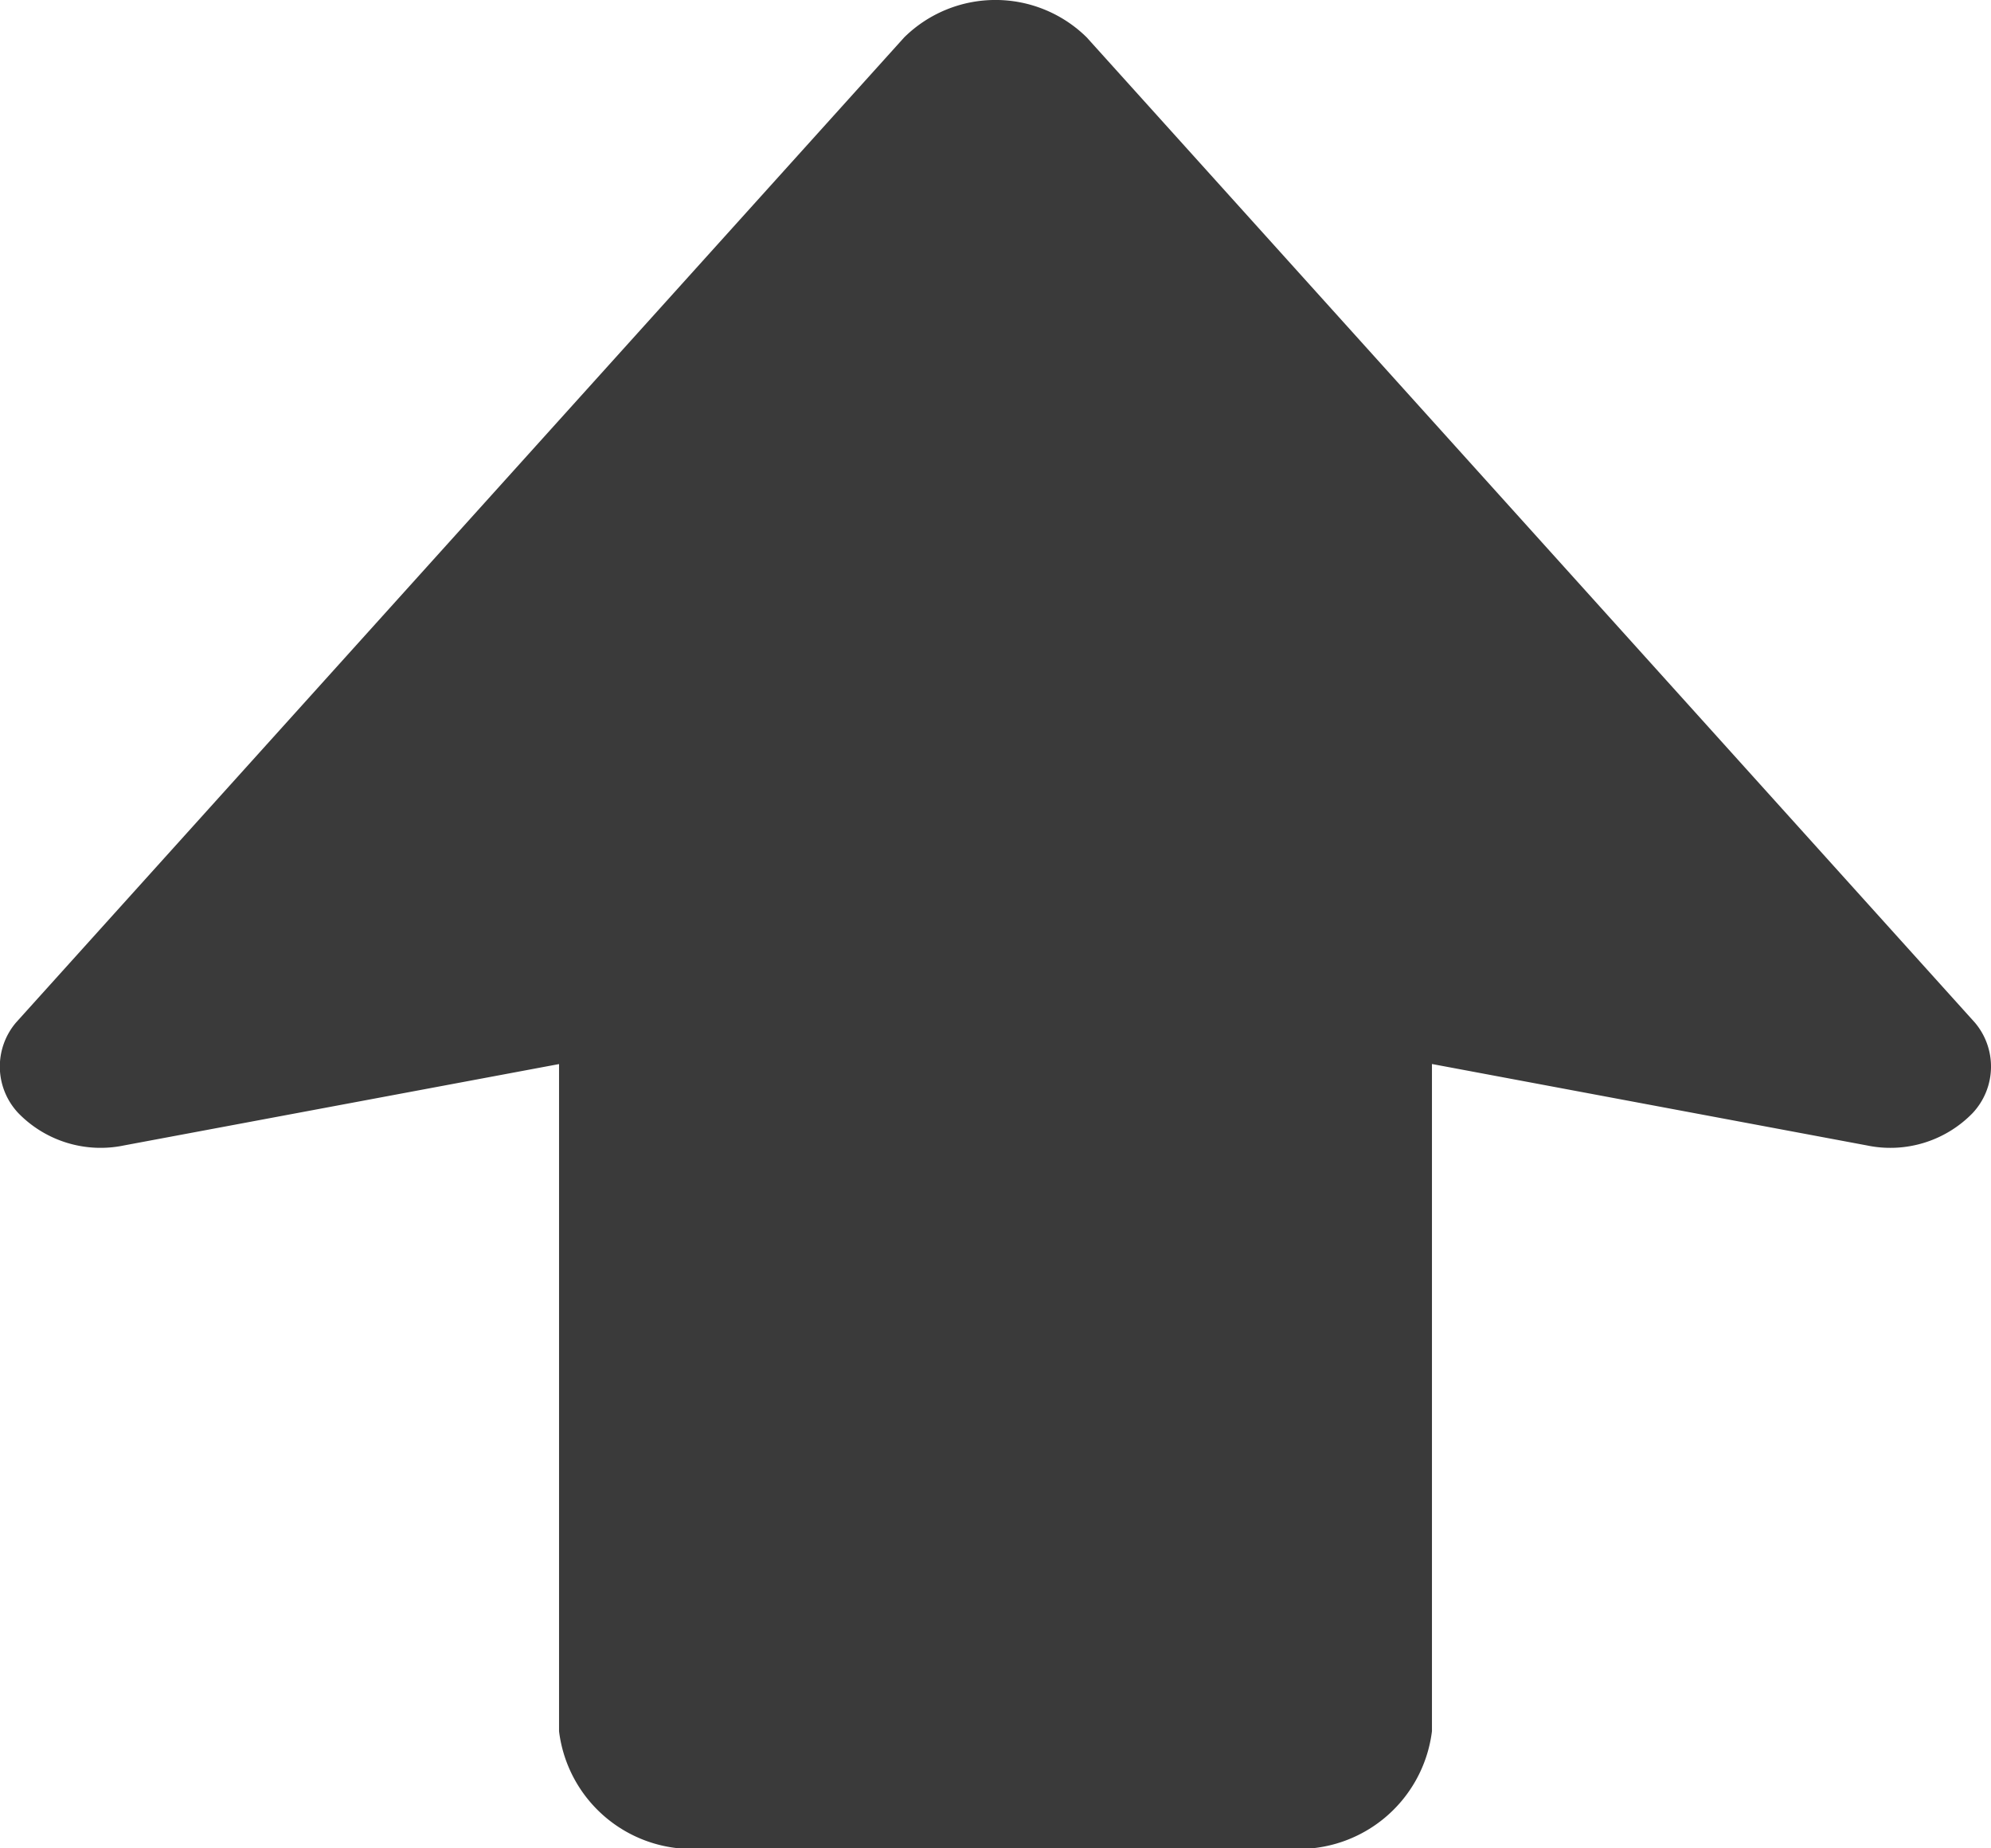
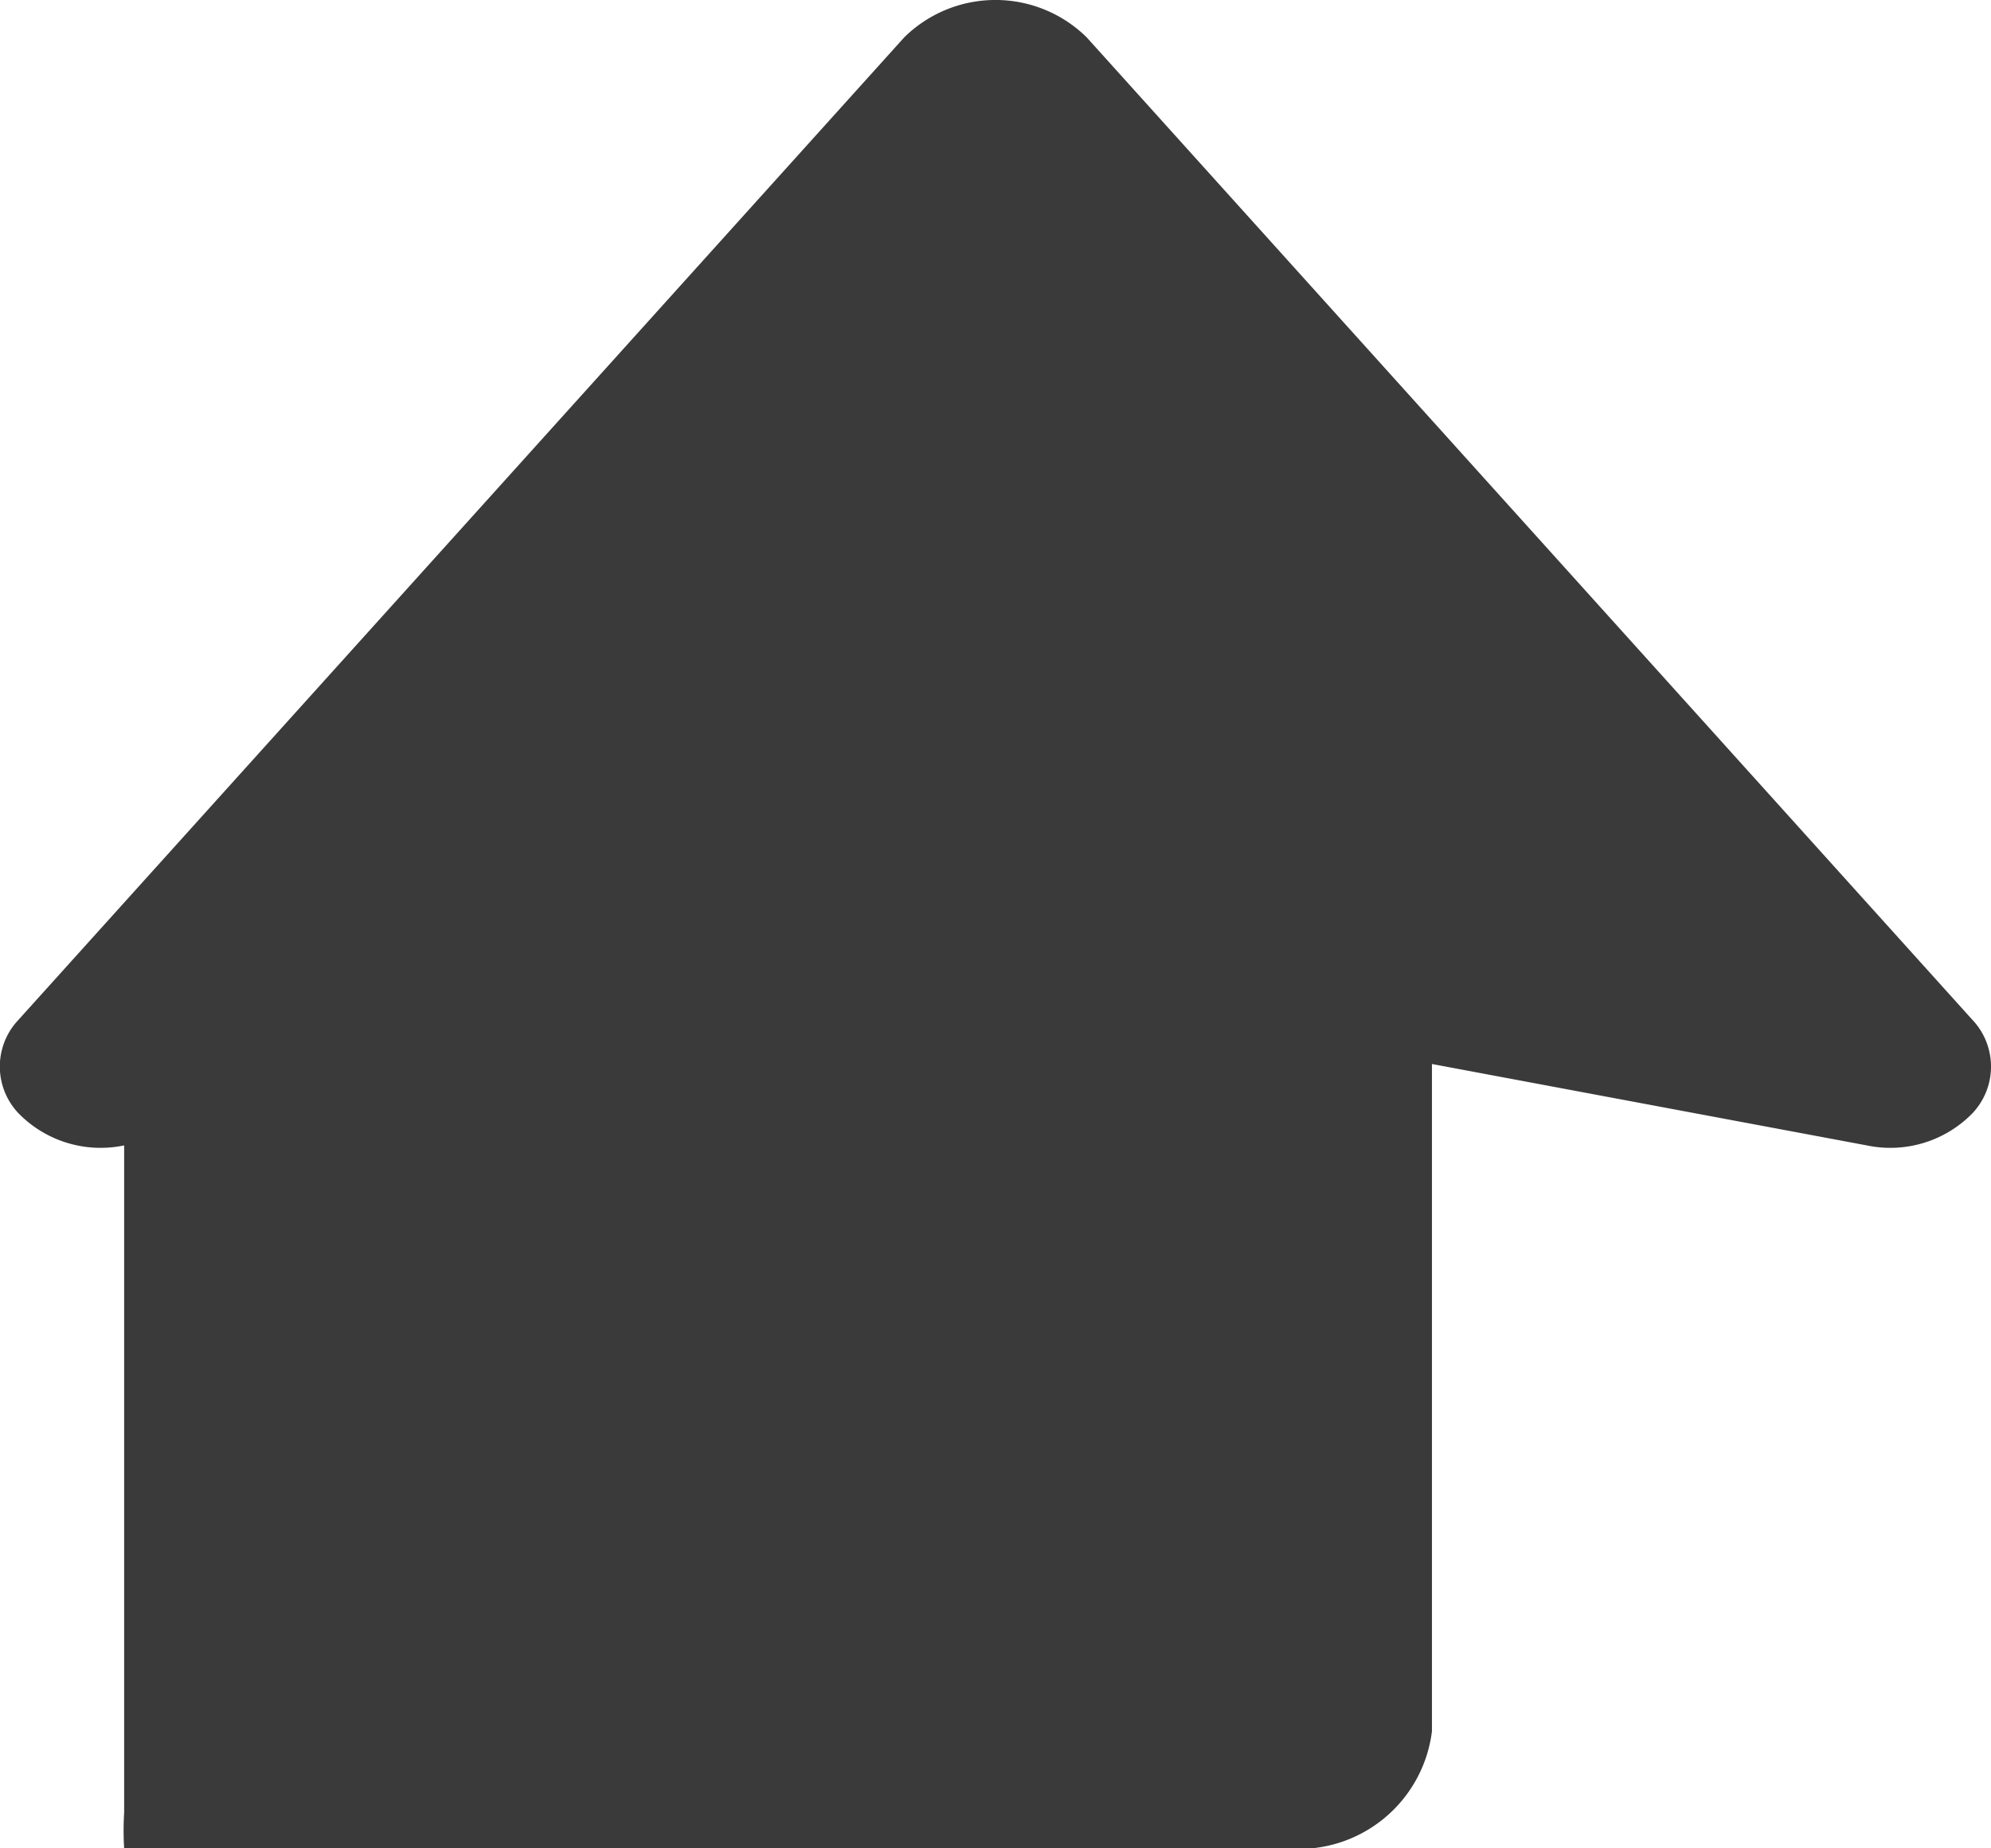
<svg xmlns="http://www.w3.org/2000/svg" width="28" height="26" viewBox="0 0 28 26">
  <g id="矢印アイコン_上5" data-name="矢印アイコン　上5" transform="translate(-35.174)">
-     <path id="パス_36" data-name="パス 36" d="M62.946 14.383L50.456.525a1.828 1.828 0 00-2.565 0L35.4 14.383a.955.955 0 00.032 1.275 1.614 1.614 0 001.488.454l6.116-1.144v9.385A1.886 1.886 0 0045.093 26h8.162a1.888 1.888 0 002.057-1.648v-9.385l6.115 1.145a1.613 1.613 0 001.488-.454.957.957 0 00.031-1.275z" fill="#3a3a3a" />
+     <path id="パス_36" data-name="パス 36" d="M62.946 14.383L50.456.525a1.828 1.828 0 00-2.565 0L35.4 14.383a.955.955 0 00.032 1.275 1.614 1.614 0 001.488.454v9.385A1.886 1.886 0 0045.093 26h8.162a1.888 1.888 0 002.057-1.648v-9.385l6.115 1.145a1.613 1.613 0 001.488-.454.957.957 0 00.031-1.275z" fill="#3a3a3a" />
  </g>
</svg>